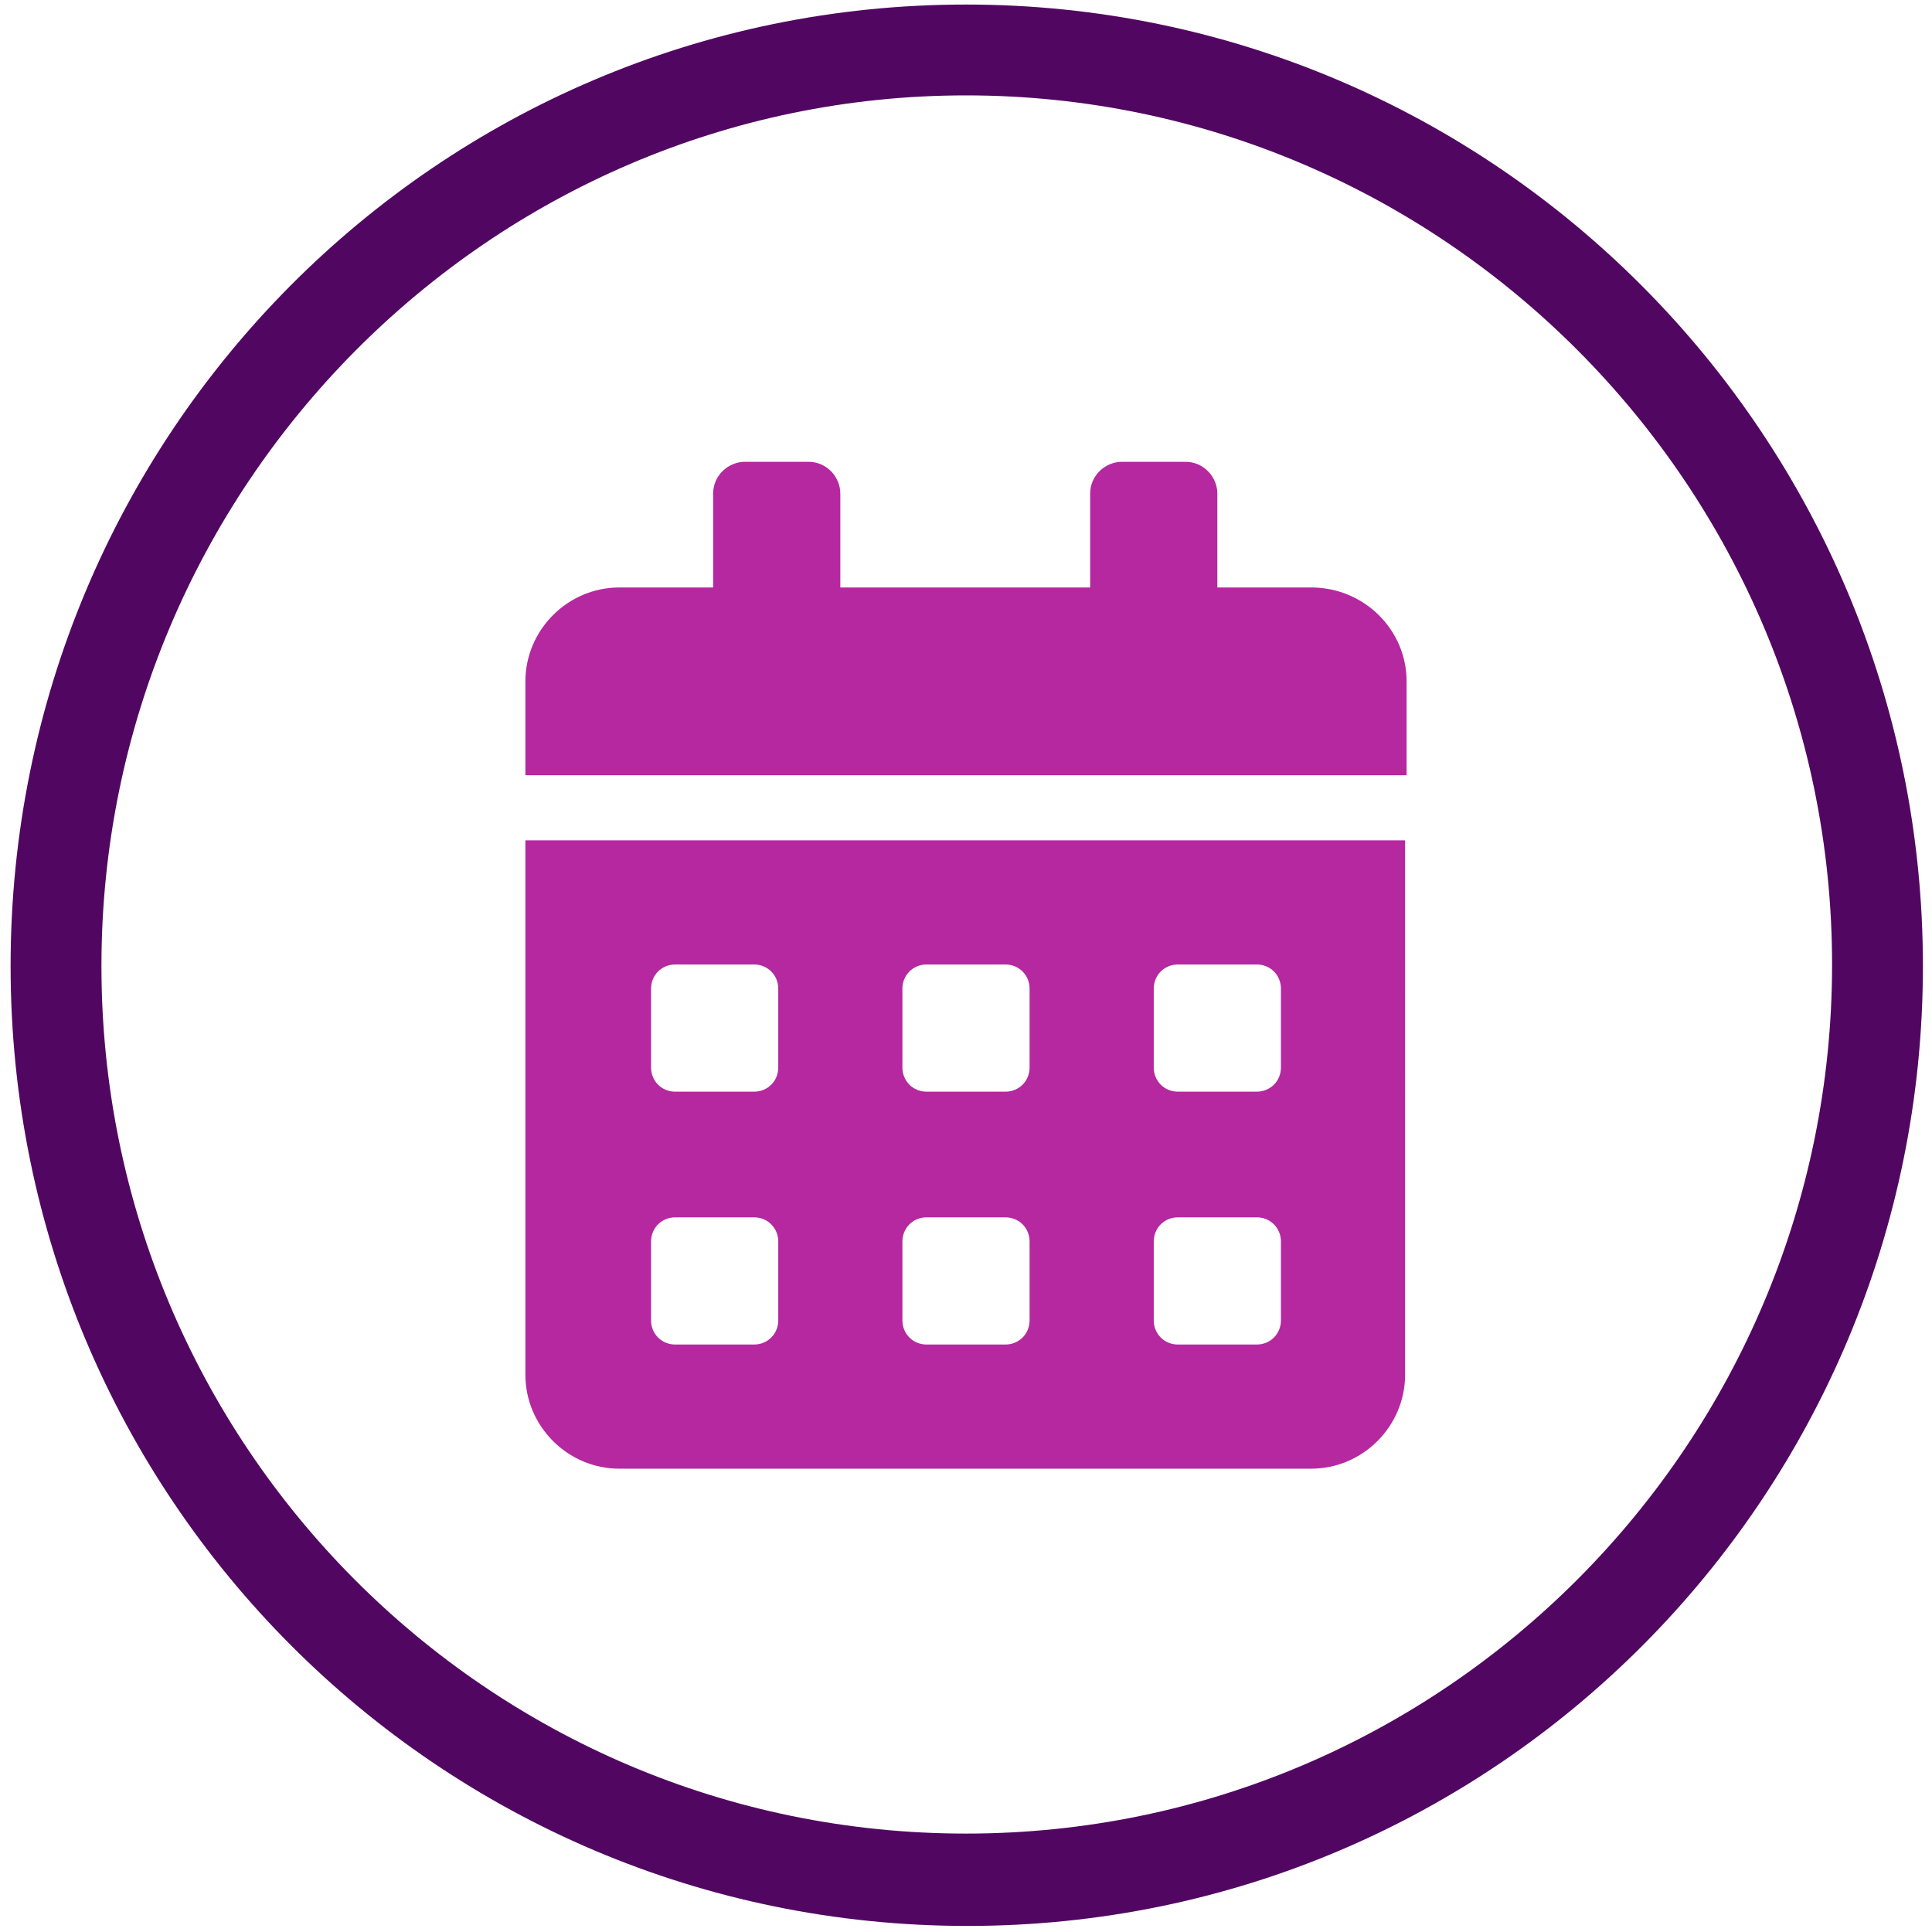
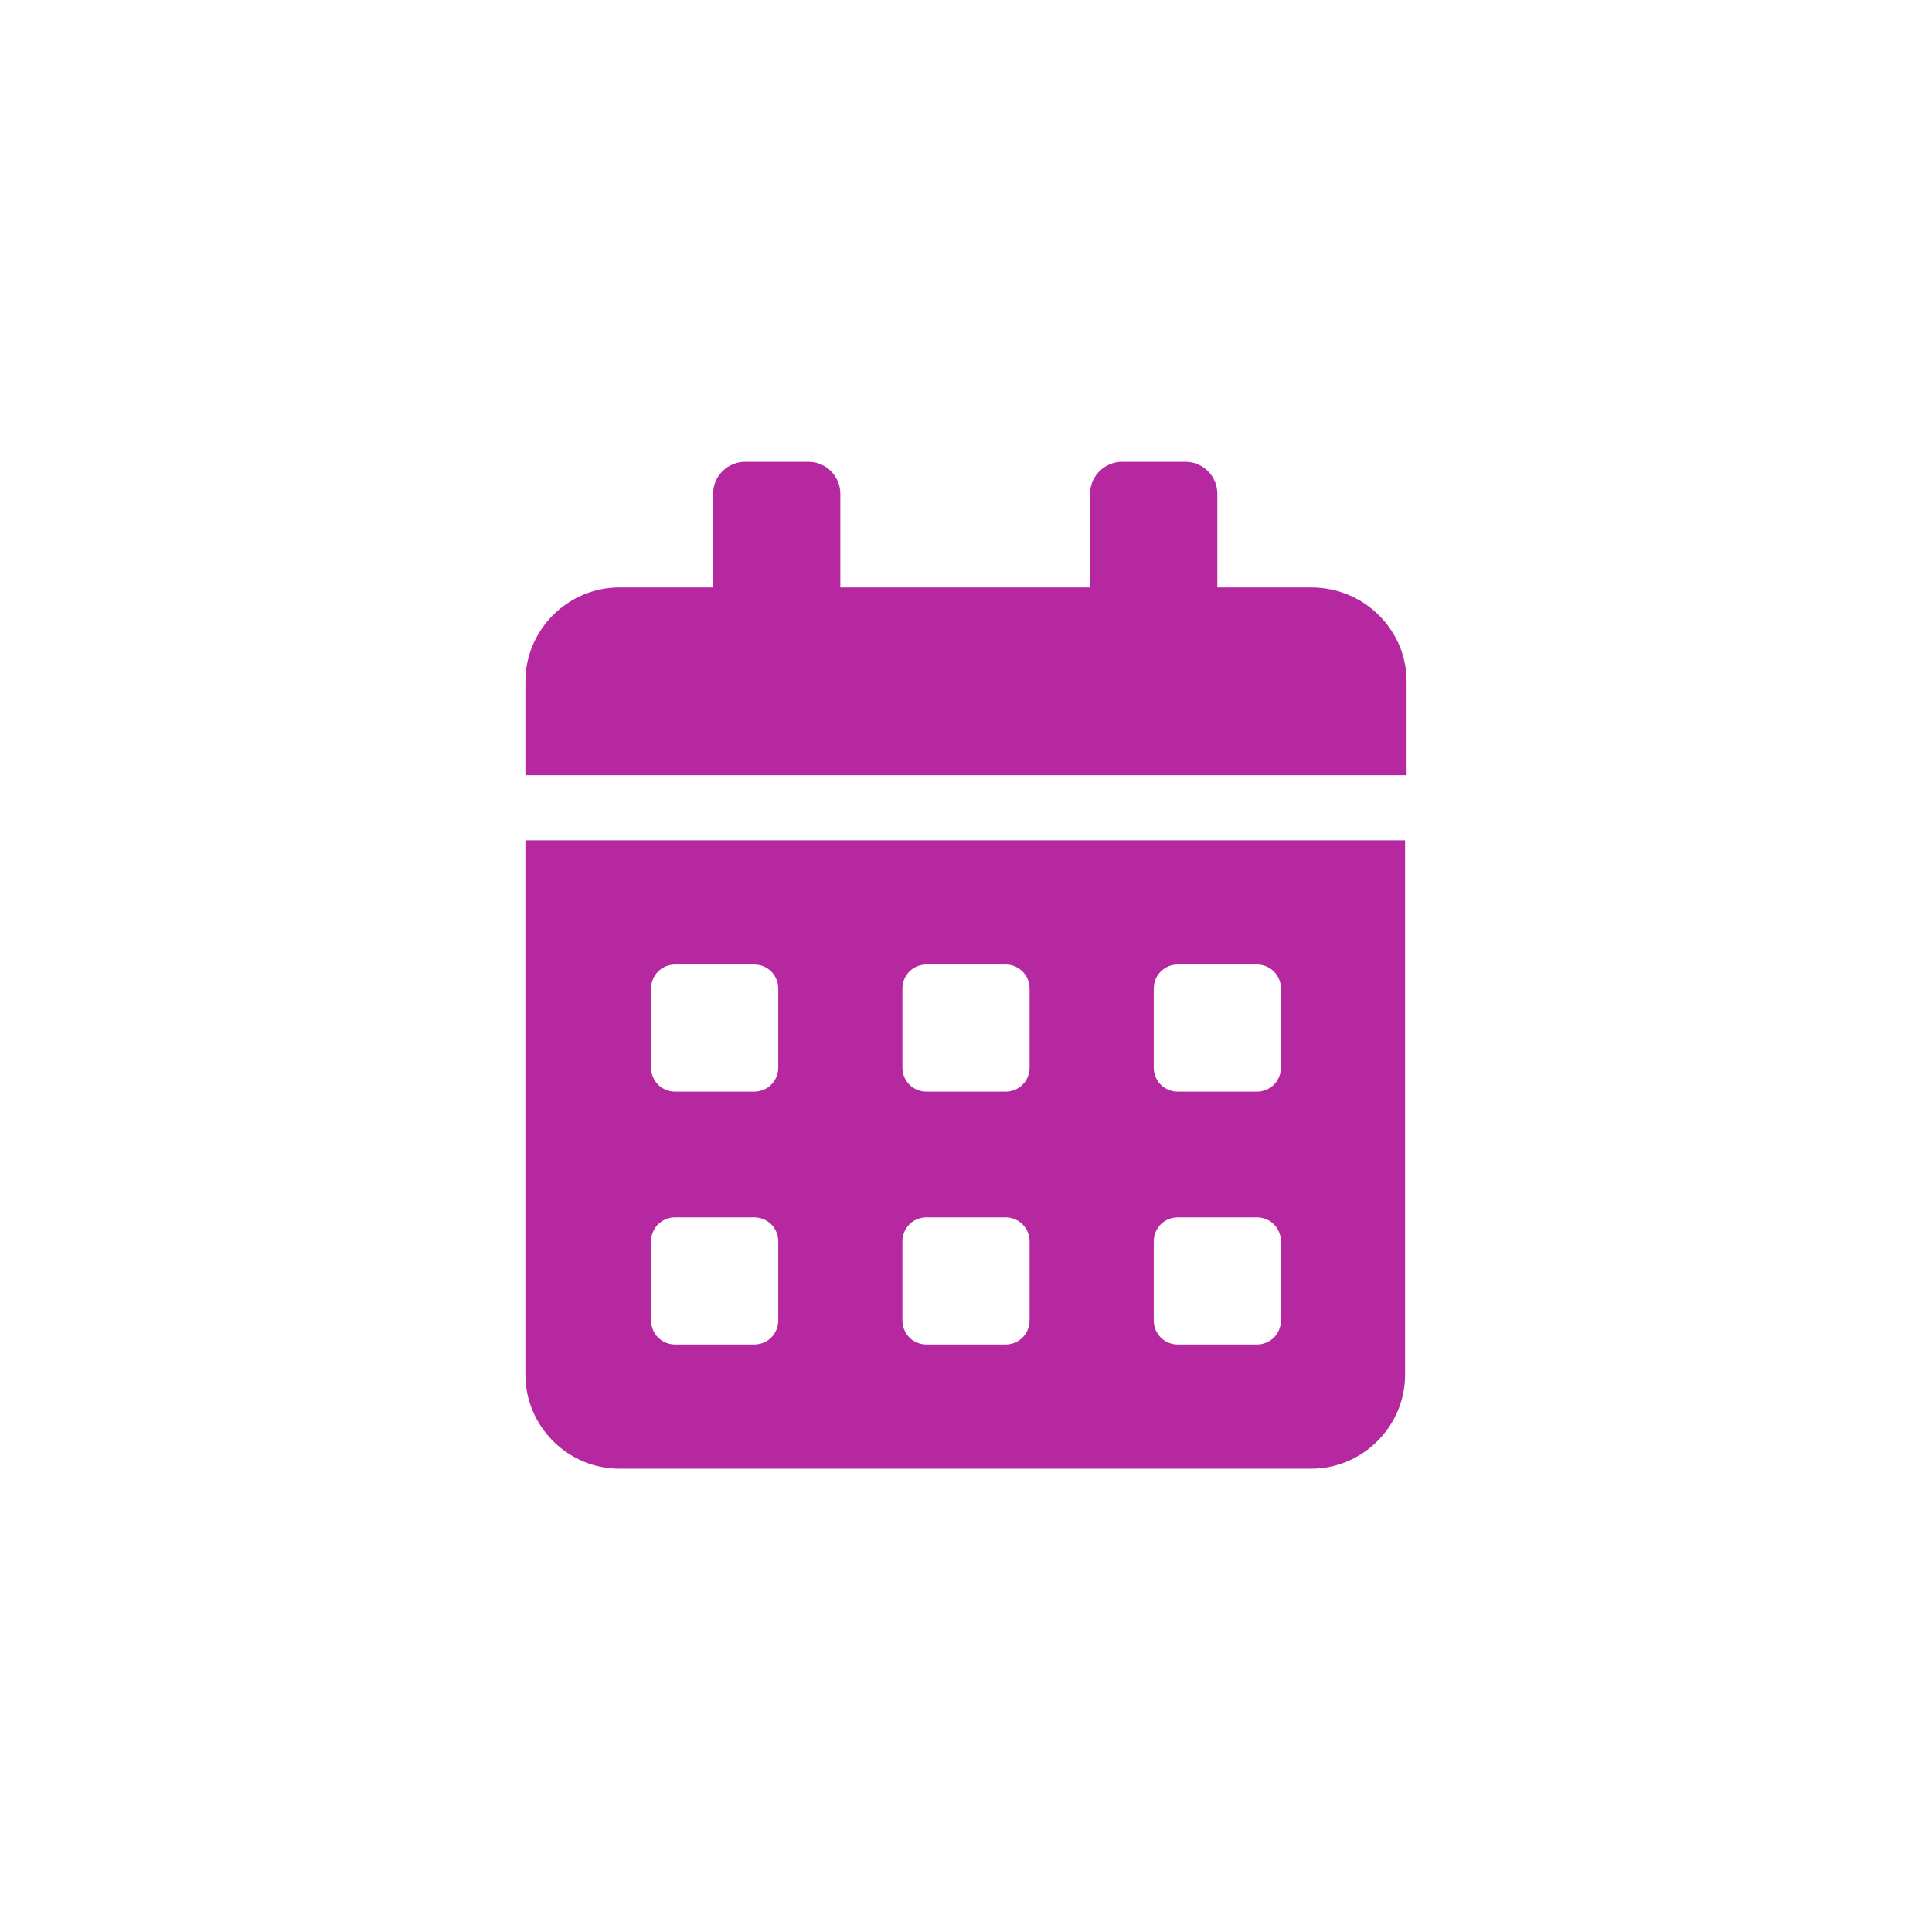
<svg xmlns="http://www.w3.org/2000/svg" version="1.1" x="0px" y="0px" width="127.6px" height="127.6px" viewBox="0 0 127.6 127.6" style="enable-background:new 0 0 127.6 127.6;" xml:space="preserve">
  <style type="text/css">
	.st0{fill:#B528A0;}
	.st1{fill:#510761;}
</style>
  <g id="Calendar">
    <path class="st0" d="M34.7,90.8c0,3.4,2.8,6.2,6.2,6.2h45.7c3.4,0,6.2-2.8,6.2-6.2V55.5H34.7V90.8z M76.2,65.3   c0-0.9,0.7-1.6,1.6-1.6H83c0.9,0,1.6,0.7,1.6,1.6v5.2c0,0.9-0.7,1.6-1.6,1.6h-5.2c-0.9,0-1.6-0.7-1.6-1.6V65.3z M76.2,82   c0-0.9,0.7-1.6,1.6-1.6H83c0.9,0,1.6,0.7,1.6,1.6v5.2c0,0.9-0.7,1.6-1.6,1.6h-5.2c-0.9,0-1.6-0.7-1.6-1.6V82z M59.6,65.3   c0-0.9,0.7-1.6,1.6-1.6h5.2c0.9,0,1.6,0.7,1.6,1.6v5.2c0,0.9-0.7,1.6-1.6,1.6h-5.2c-0.9,0-1.6-0.7-1.6-1.6V65.3z M59.6,82   c0-0.9,0.7-1.6,1.6-1.6h5.2c0.9,0,1.6,0.7,1.6,1.6v5.2c0,0.9-0.7,1.6-1.6,1.6h-5.2c-0.9,0-1.6-0.7-1.6-1.6V82z M43,65.3   c0-0.9,0.7-1.6,1.6-1.6h5.2c0.9,0,1.6,0.7,1.6,1.6v5.2c0,0.9-0.7,1.6-1.6,1.6h-5.2c-0.9,0-1.6-0.7-1.6-1.6V65.3z M43,82   c0-0.9,0.7-1.6,1.6-1.6h5.2c0.9,0,1.6,0.7,1.6,1.6v5.2c0,0.9-0.7,1.6-1.6,1.6h-5.2c-0.9,0-1.6-0.7-1.6-1.6V82z M86.6,38.8h-6.2   v-6.2c0-1.1-0.9-2.1-2.1-2.1h-4.2c-1.1,0-2.1,0.9-2.1,2.1v6.2H55.5v-6.2c0-1.1-0.9-2.1-2.1-2.1h-4.2c-1.1,0-2.1,0.9-2.1,2.1v6.2   h-6.2c-3.4,0-6.2,2.8-6.2,6.2v6.2h58.2v-6.2C92.9,41.6,90.1,38.8,86.6,38.8z" />
  </g>
  <g id="Ring">
    <g>
-       <path class="st1" d="M63.8,6.3c31.5,0,57.2,25.8,57.2,57.4s-25.6,57.4-57.2,57.4S6.7,95.4,6.7,63.8S32.3,6.3,63.8,6.3 M63.8,0.3    C28.9,0.3,0.7,28.7,0.7,63.8s28.3,63.4,63.2,63.4S127,98.8,127,63.8S98.7,0.3,63.8,0.3L63.8,0.3z" />
-     </g>
+       </g>
  </g>
</svg>